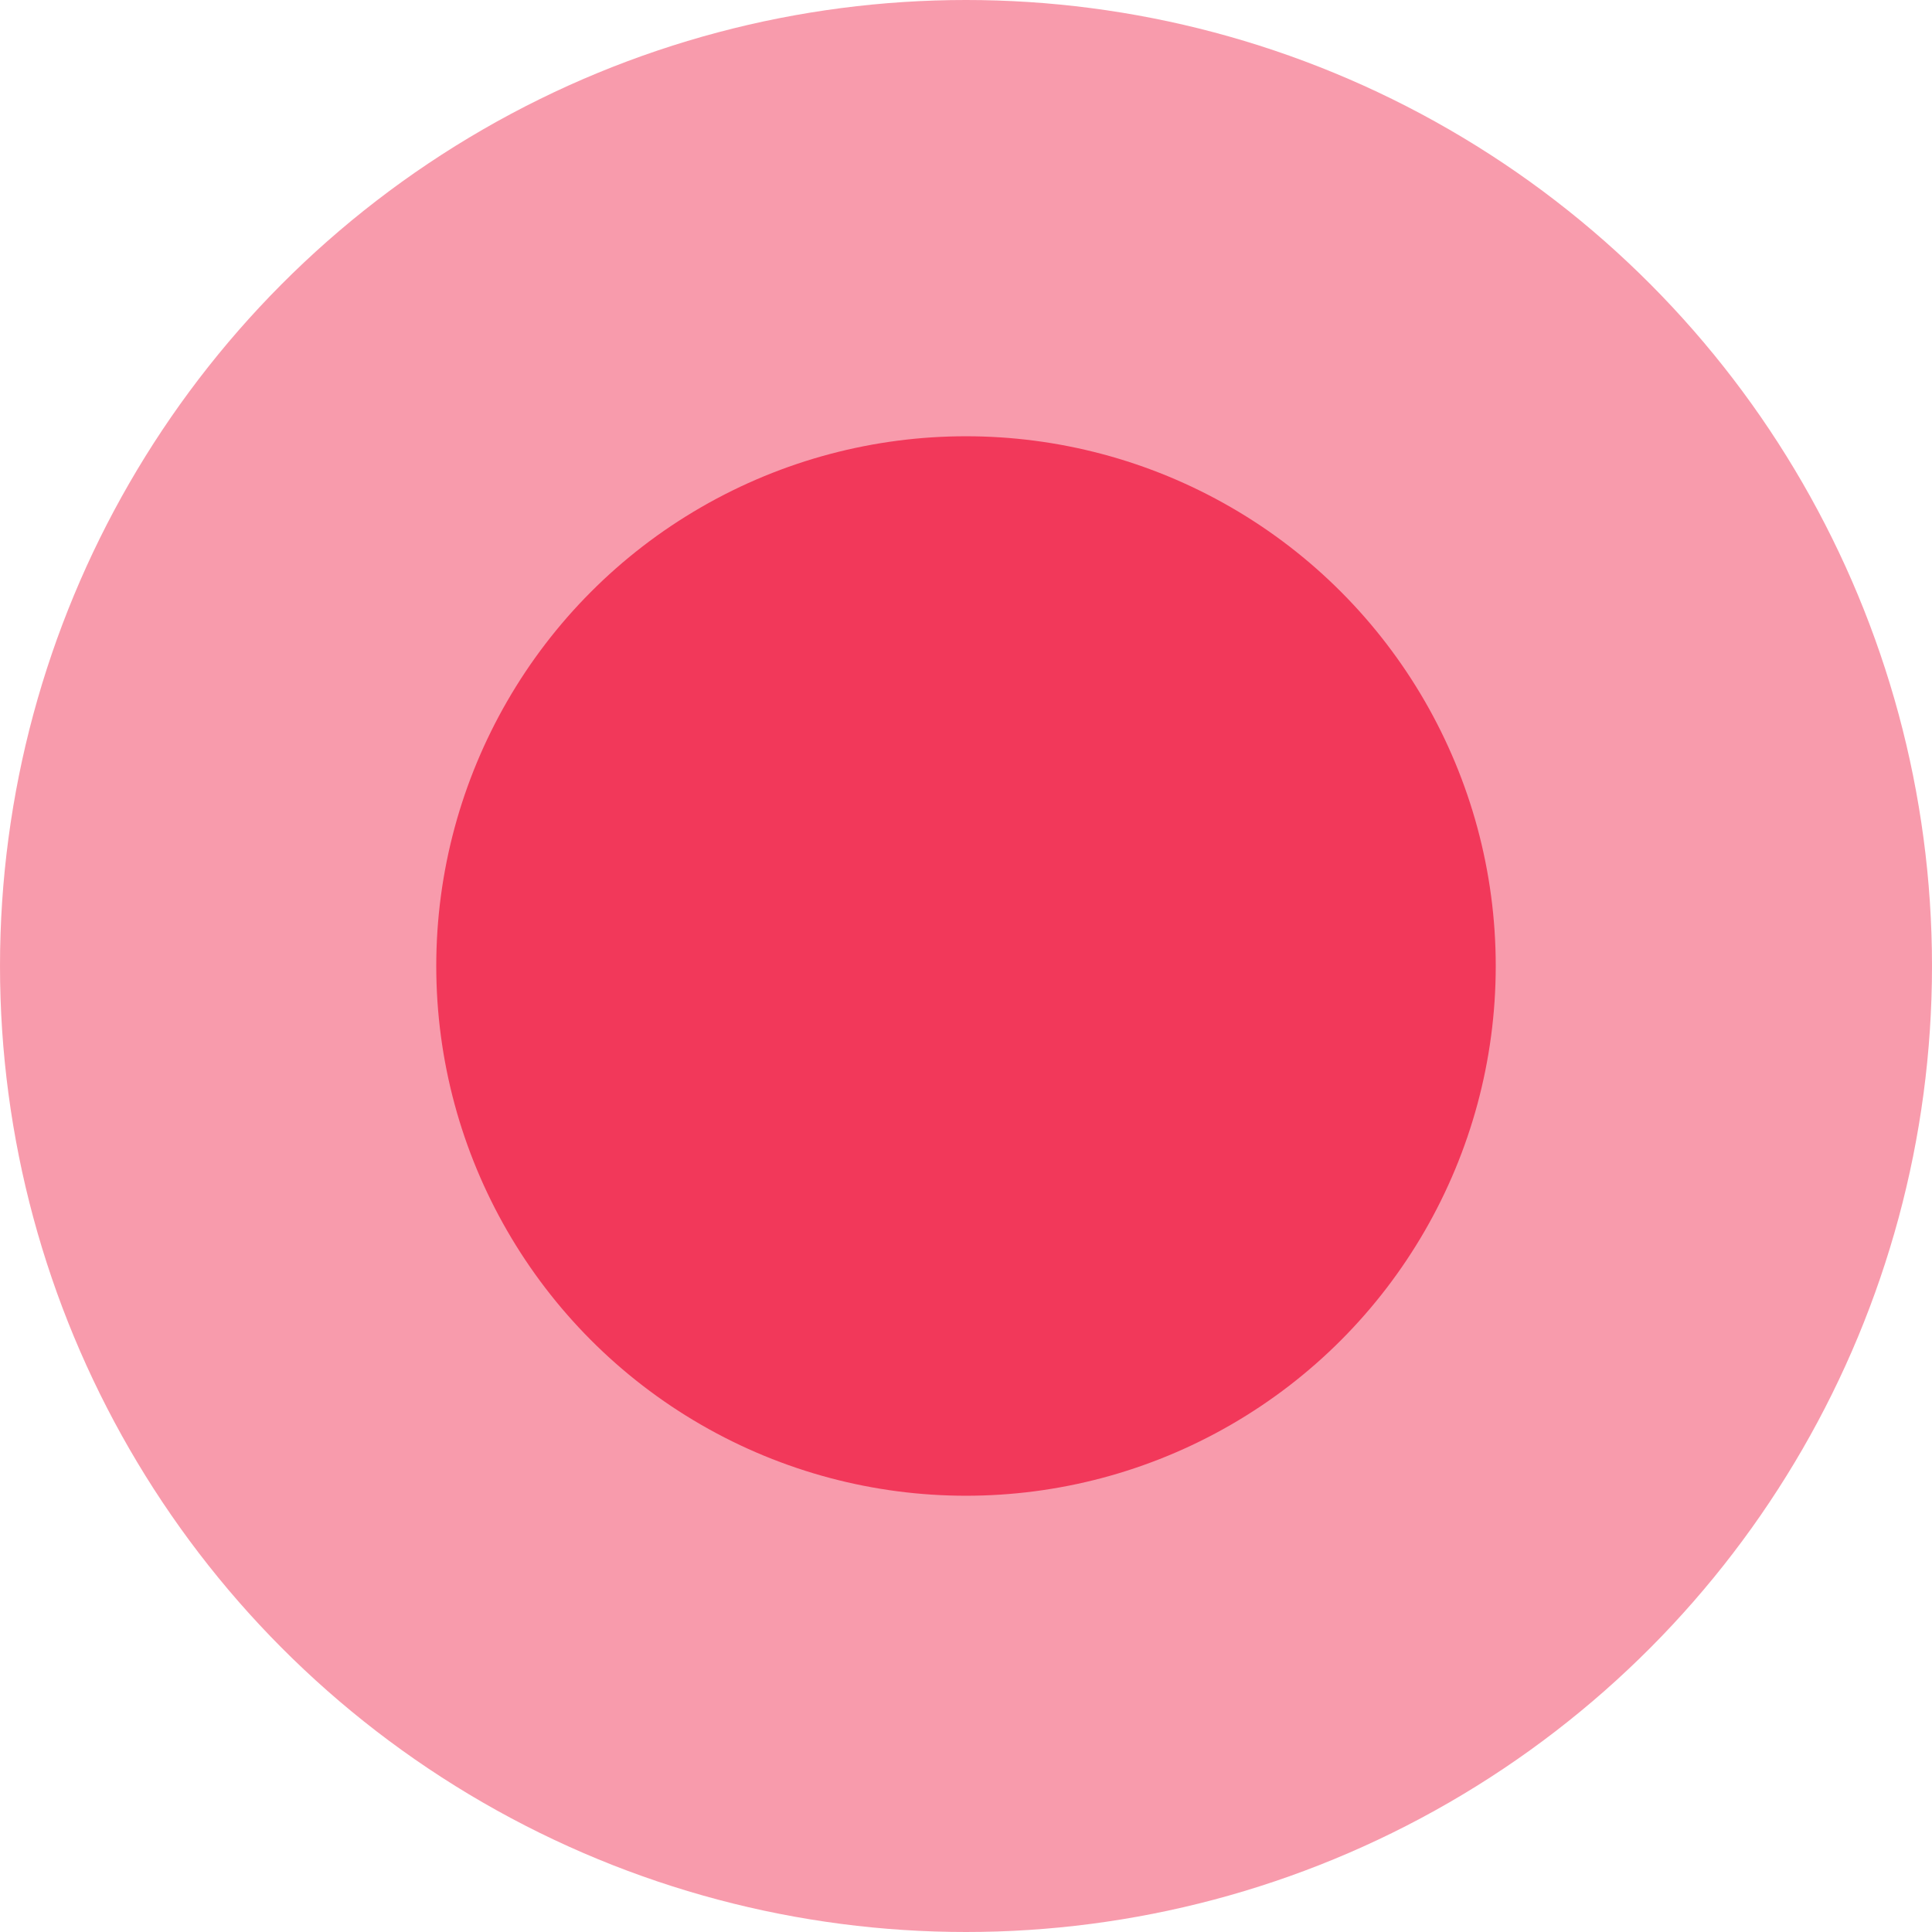
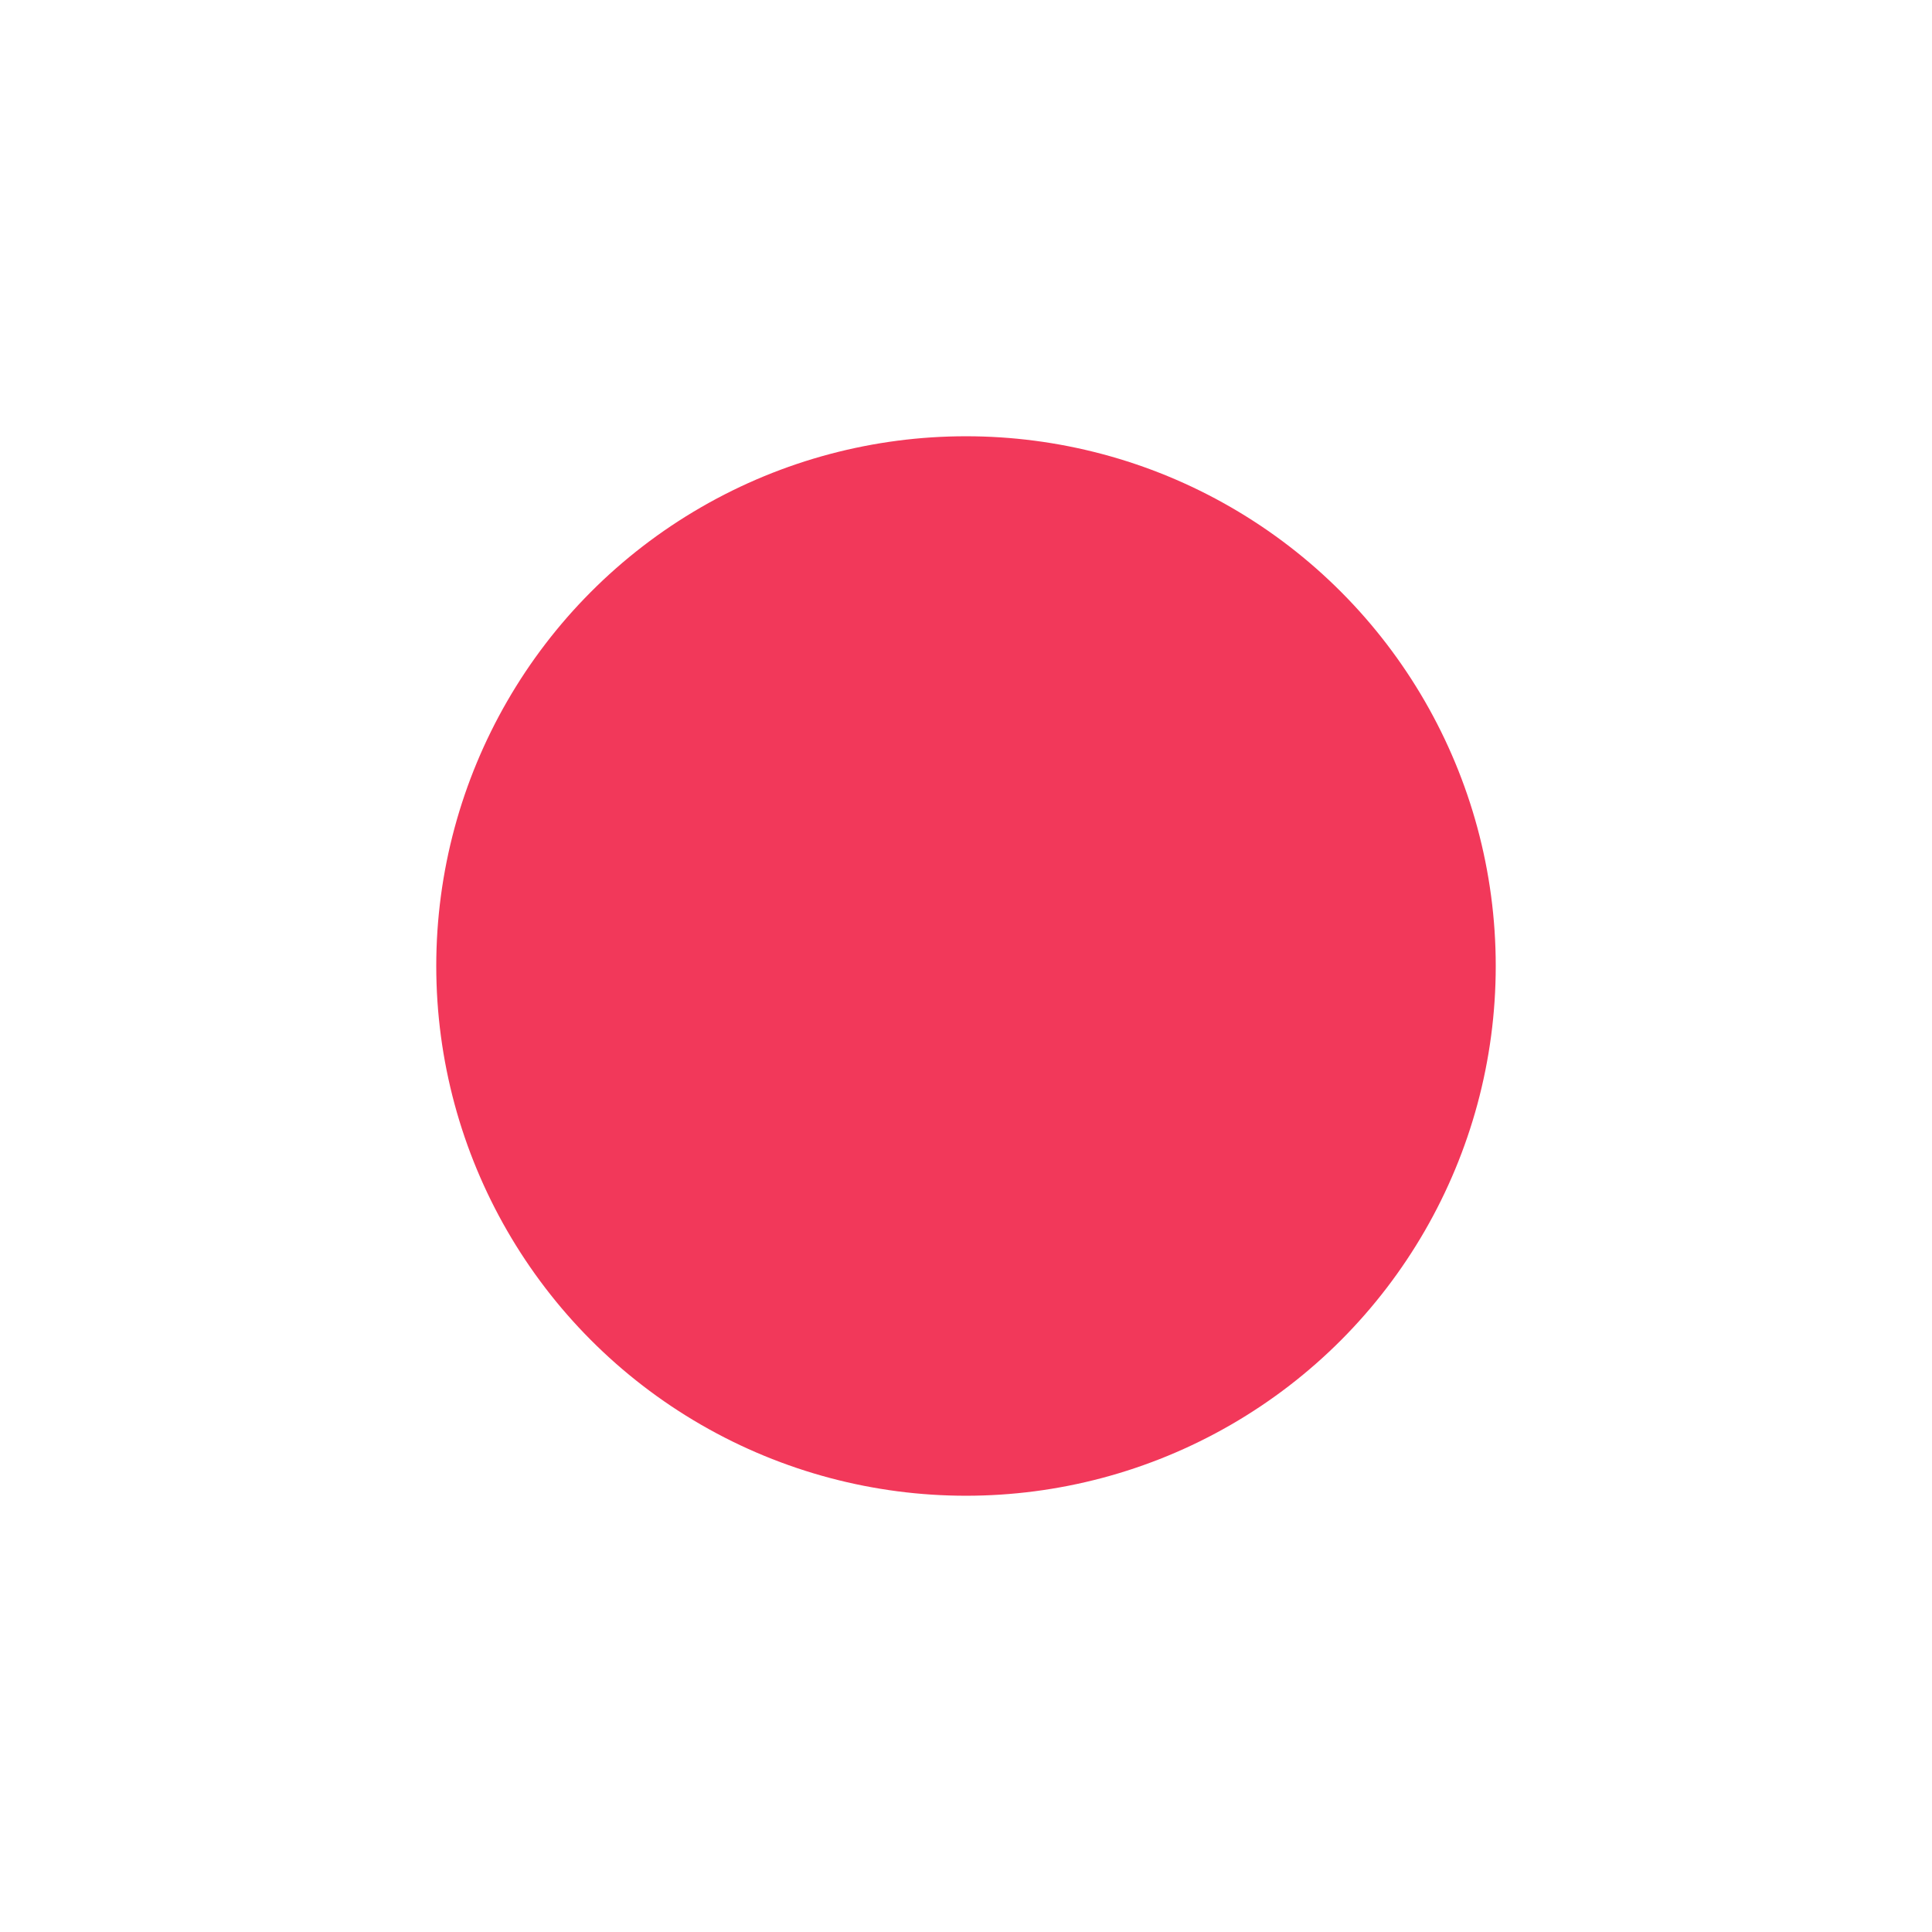
<svg xmlns="http://www.w3.org/2000/svg" width="31" height="31" viewBox="0 0 31 31" fill="none">
-   <circle cx="15.5" cy="15.5" r="15.5" fill="#F2385A" fill-opacity="0.5" />
  <circle cx="15.5" cy="15.5" r="8.5" fill="#F2385A" />
</svg>